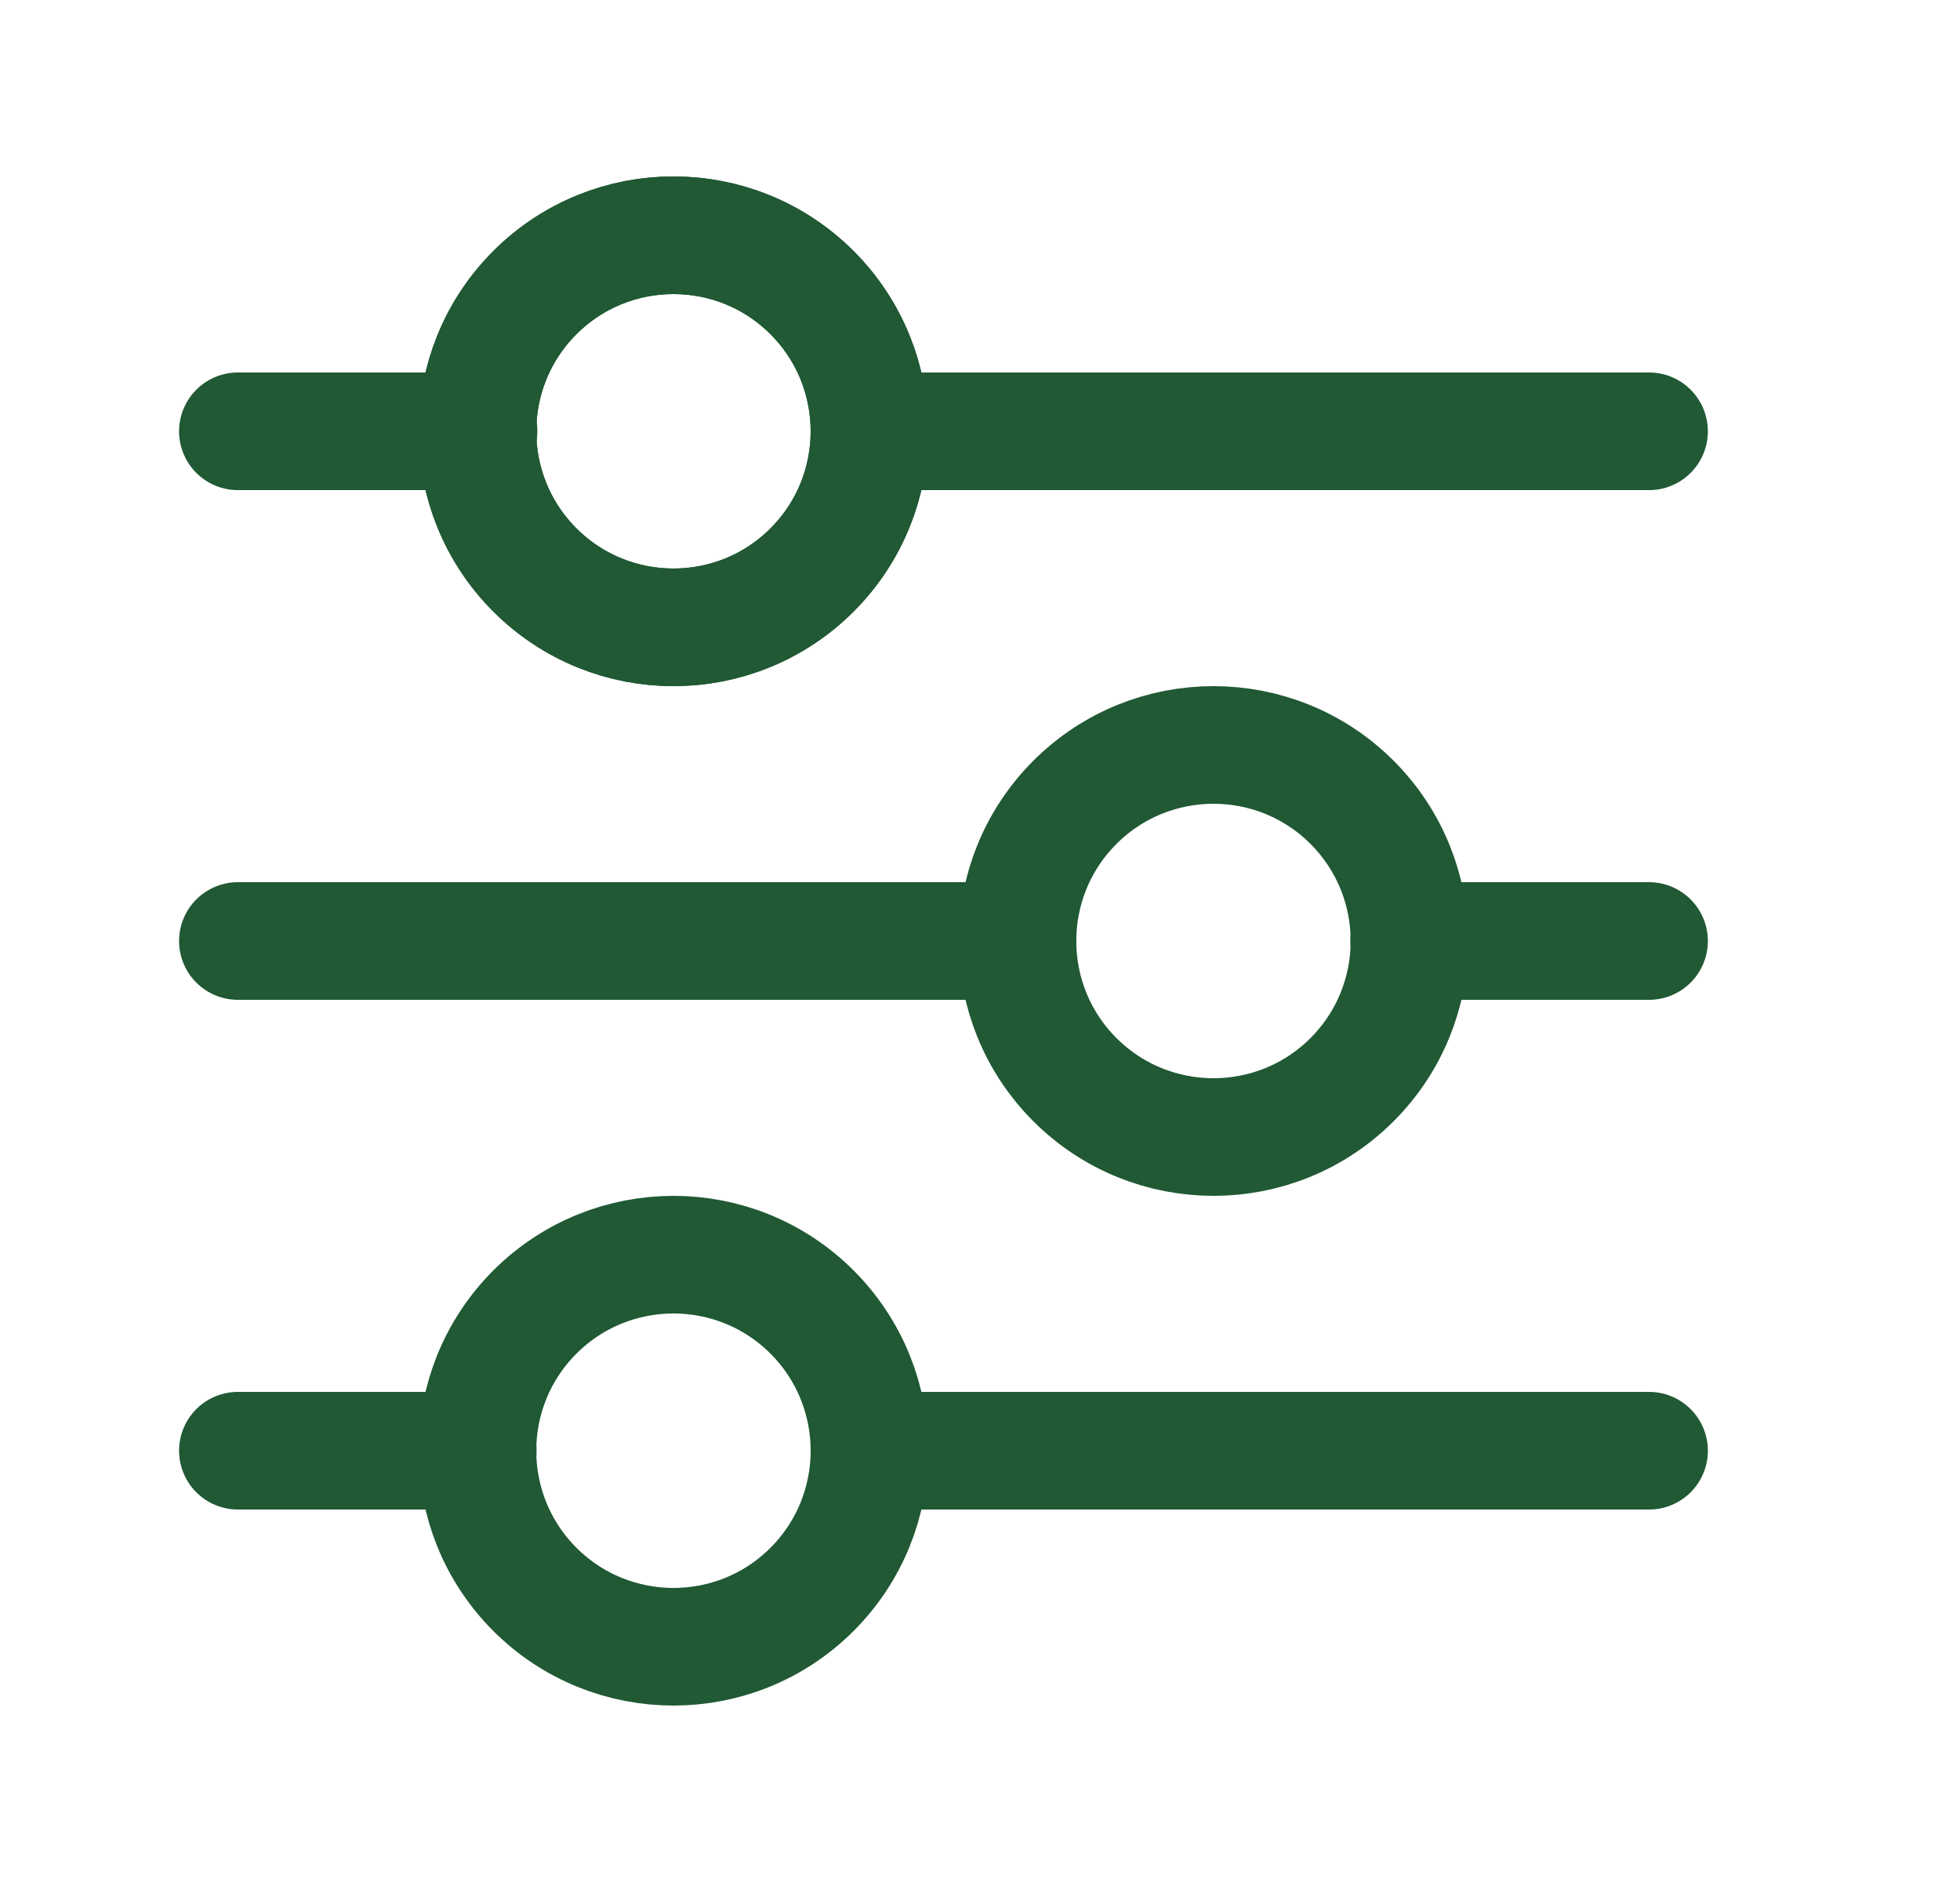
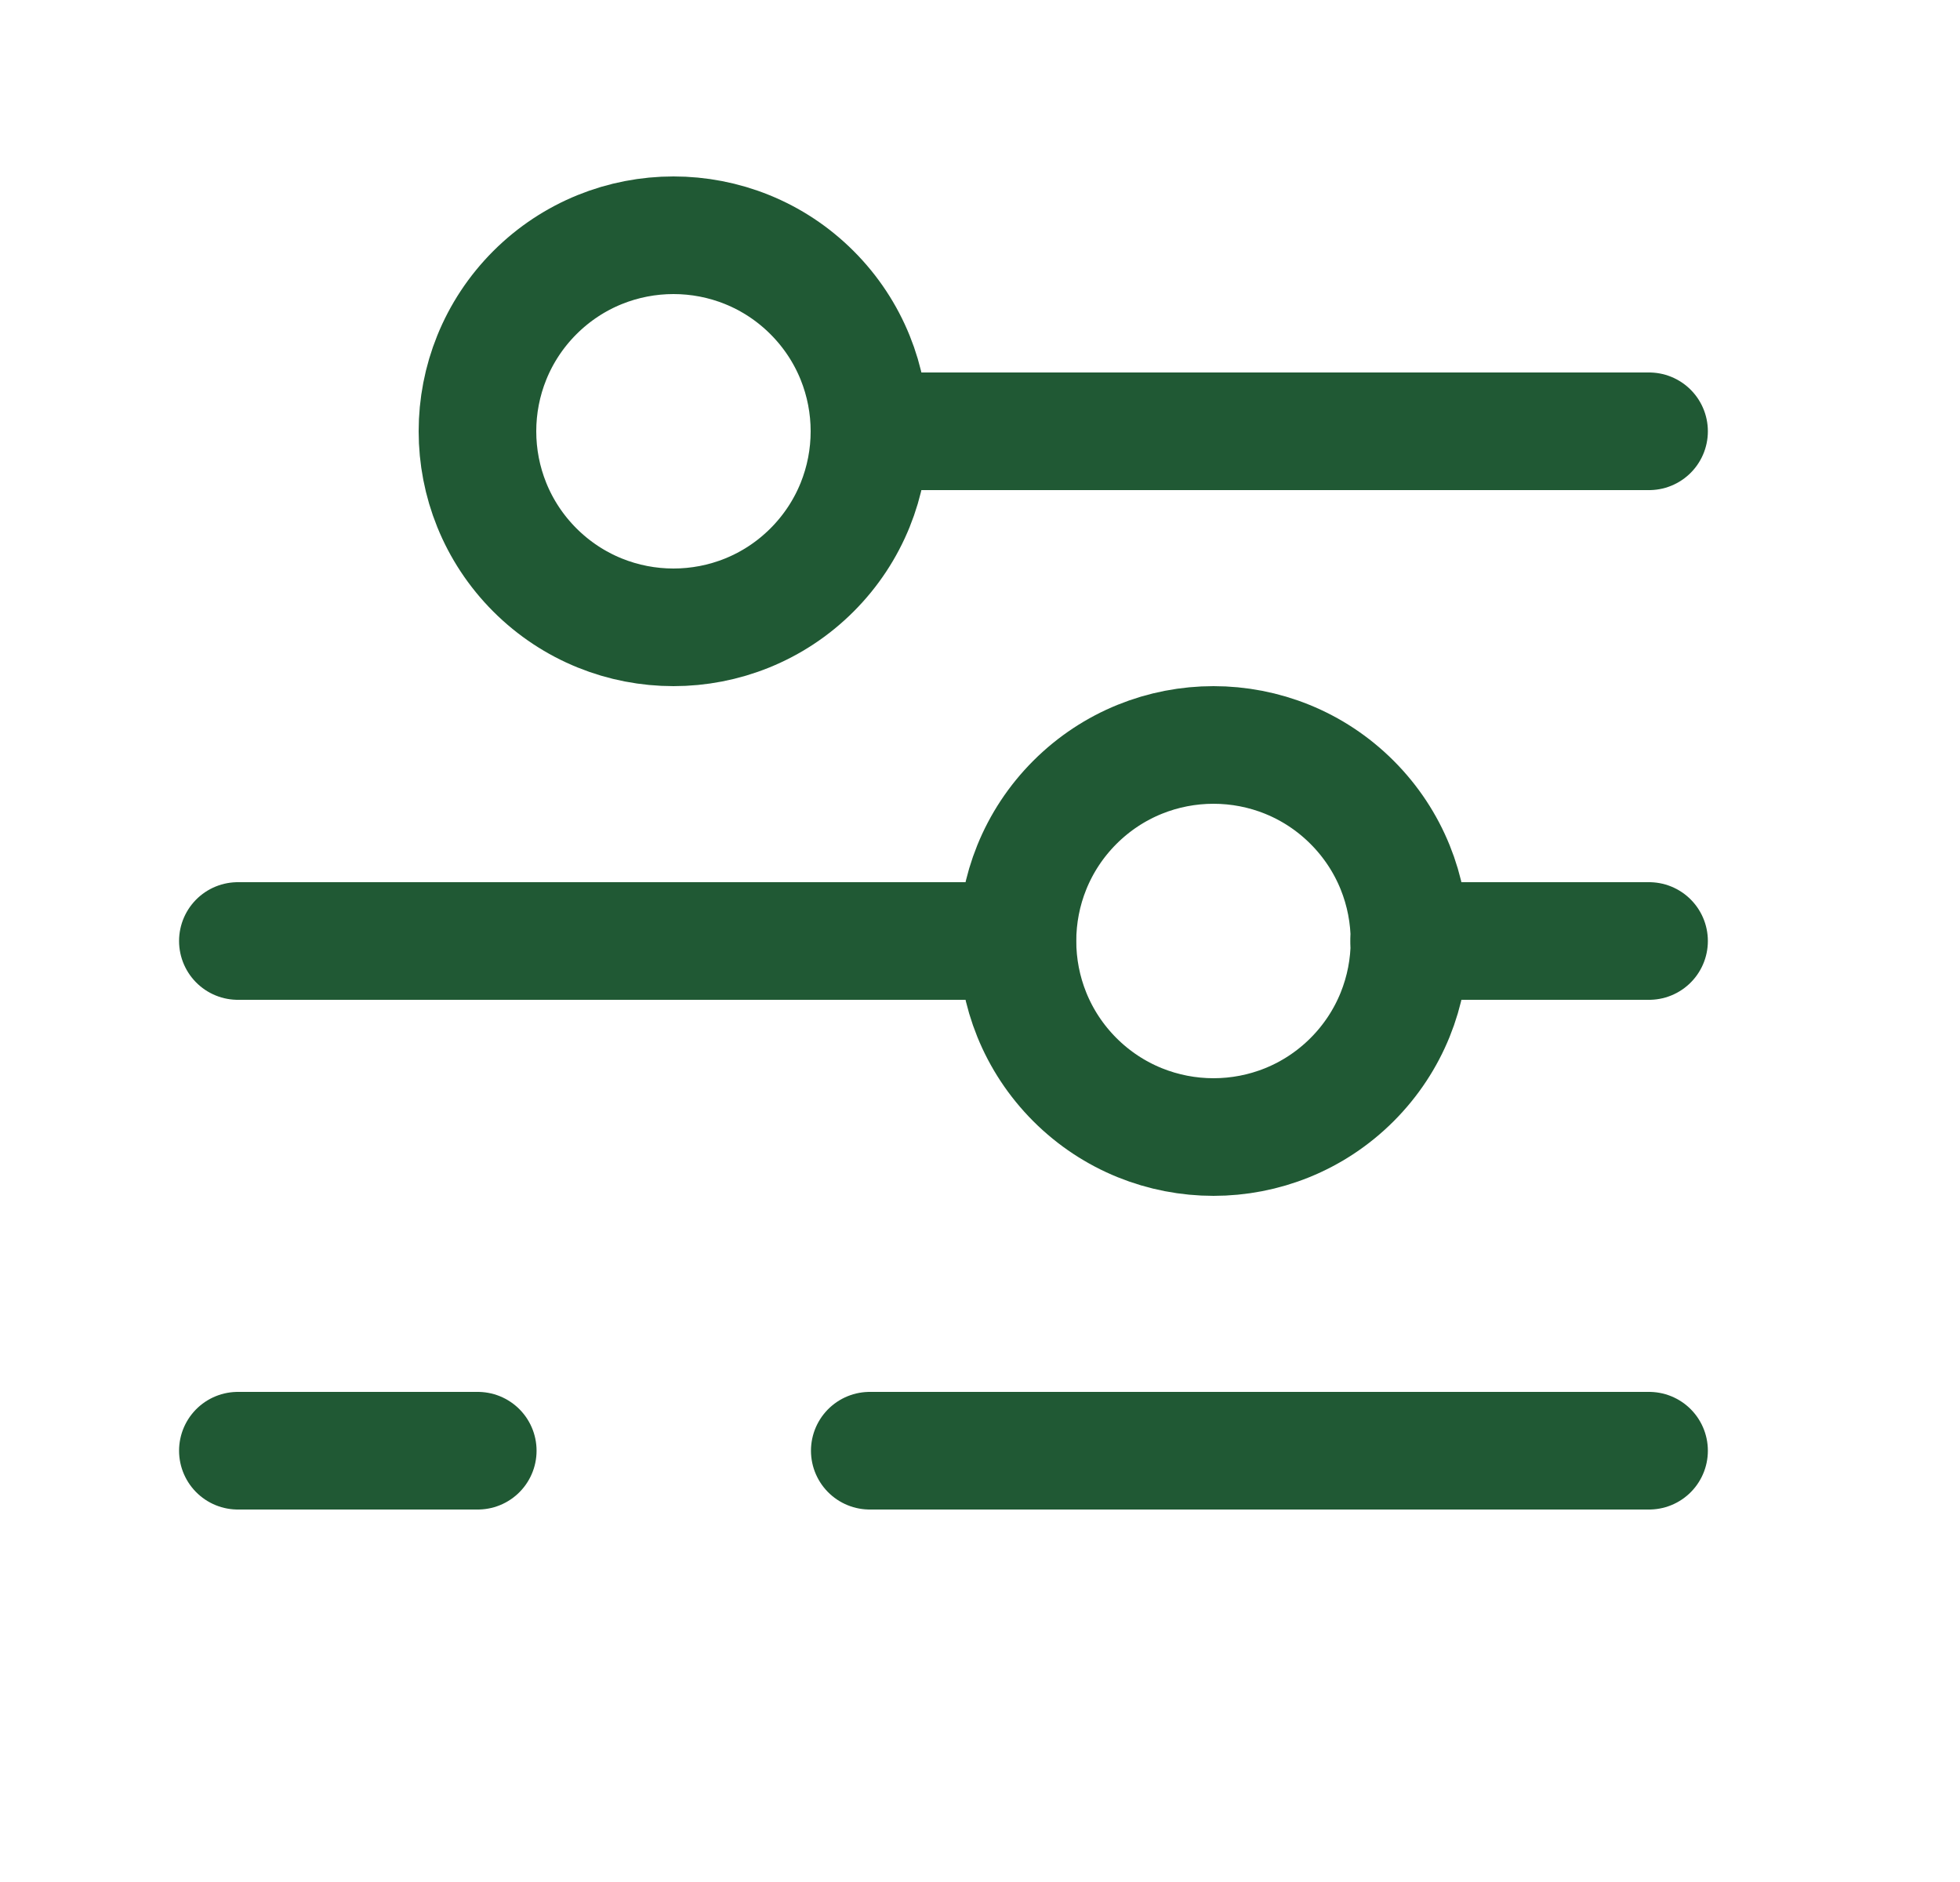
<svg xmlns="http://www.w3.org/2000/svg" width="25" height="24" viewBox="0 0 25 24" fill="none">
-   <path d="M3.034 5.5H6.104" stroke="#205934" stroke-width="1.5" stroke-linecap="round" stroke-linejoin="round" />
-   <path d="M10.358 3.732C11.334 4.709 11.334 6.291 10.358 7.268C9.382 8.244 7.799 8.244 6.822 7.268C5.846 6.291 5.846 4.709 6.822 3.732C7.799 2.756 9.382 2.756 10.358 3.732" stroke="#205934" stroke-width="1.5" stroke-linecap="round" stroke-linejoin="round" />
  <path d="M11.094 5.5H21.034" stroke="#205934" stroke-width="1.5" stroke-linecap="round" stroke-linejoin="round" />
  <path d="M10.358 3.732C11.334 4.709 11.334 6.291 10.358 7.268C9.382 8.244 7.799 8.244 6.822 7.268C5.846 6.291 5.846 4.709 6.822 3.732C7.799 2.756 9.382 2.756 10.358 3.732" stroke="#205934" stroke-width="1.5" stroke-linecap="round" stroke-linejoin="round" />
  <path d="M21.034 12H17.974" stroke="#205934" stroke-width="1.5" stroke-linecap="round" stroke-linejoin="round" />
  <path d="M12.974 12H3.034" stroke="#205934" stroke-width="1.5" stroke-linecap="round" stroke-linejoin="round" />
  <path d="M17.246 10.232C18.222 11.209 18.222 12.791 17.246 13.768C16.27 14.744 14.687 14.744 13.71 13.768C12.734 12.791 12.734 11.209 13.71 10.232C14.687 9.256 16.27 9.256 17.246 10.232" stroke="#205934" stroke-width="1.5" stroke-linecap="round" stroke-linejoin="round" />
  <path d="M11.094 18.5H21.034" stroke="#205934" stroke-width="1.5" stroke-linecap="round" stroke-linejoin="round" />
  <path d="M3.034 18.5H6.094" stroke="#205934" stroke-width="1.5" stroke-linecap="round" stroke-linejoin="round" />
-   <path d="M10.358 16.732C11.334 17.709 11.334 19.291 10.358 20.268C9.382 21.244 7.799 21.244 6.822 20.268C5.846 19.291 5.846 17.709 6.822 16.732C7.799 15.756 9.382 15.756 10.358 16.732" stroke="#205934" stroke-width="1.5" stroke-linecap="round" stroke-linejoin="round" />
</svg>